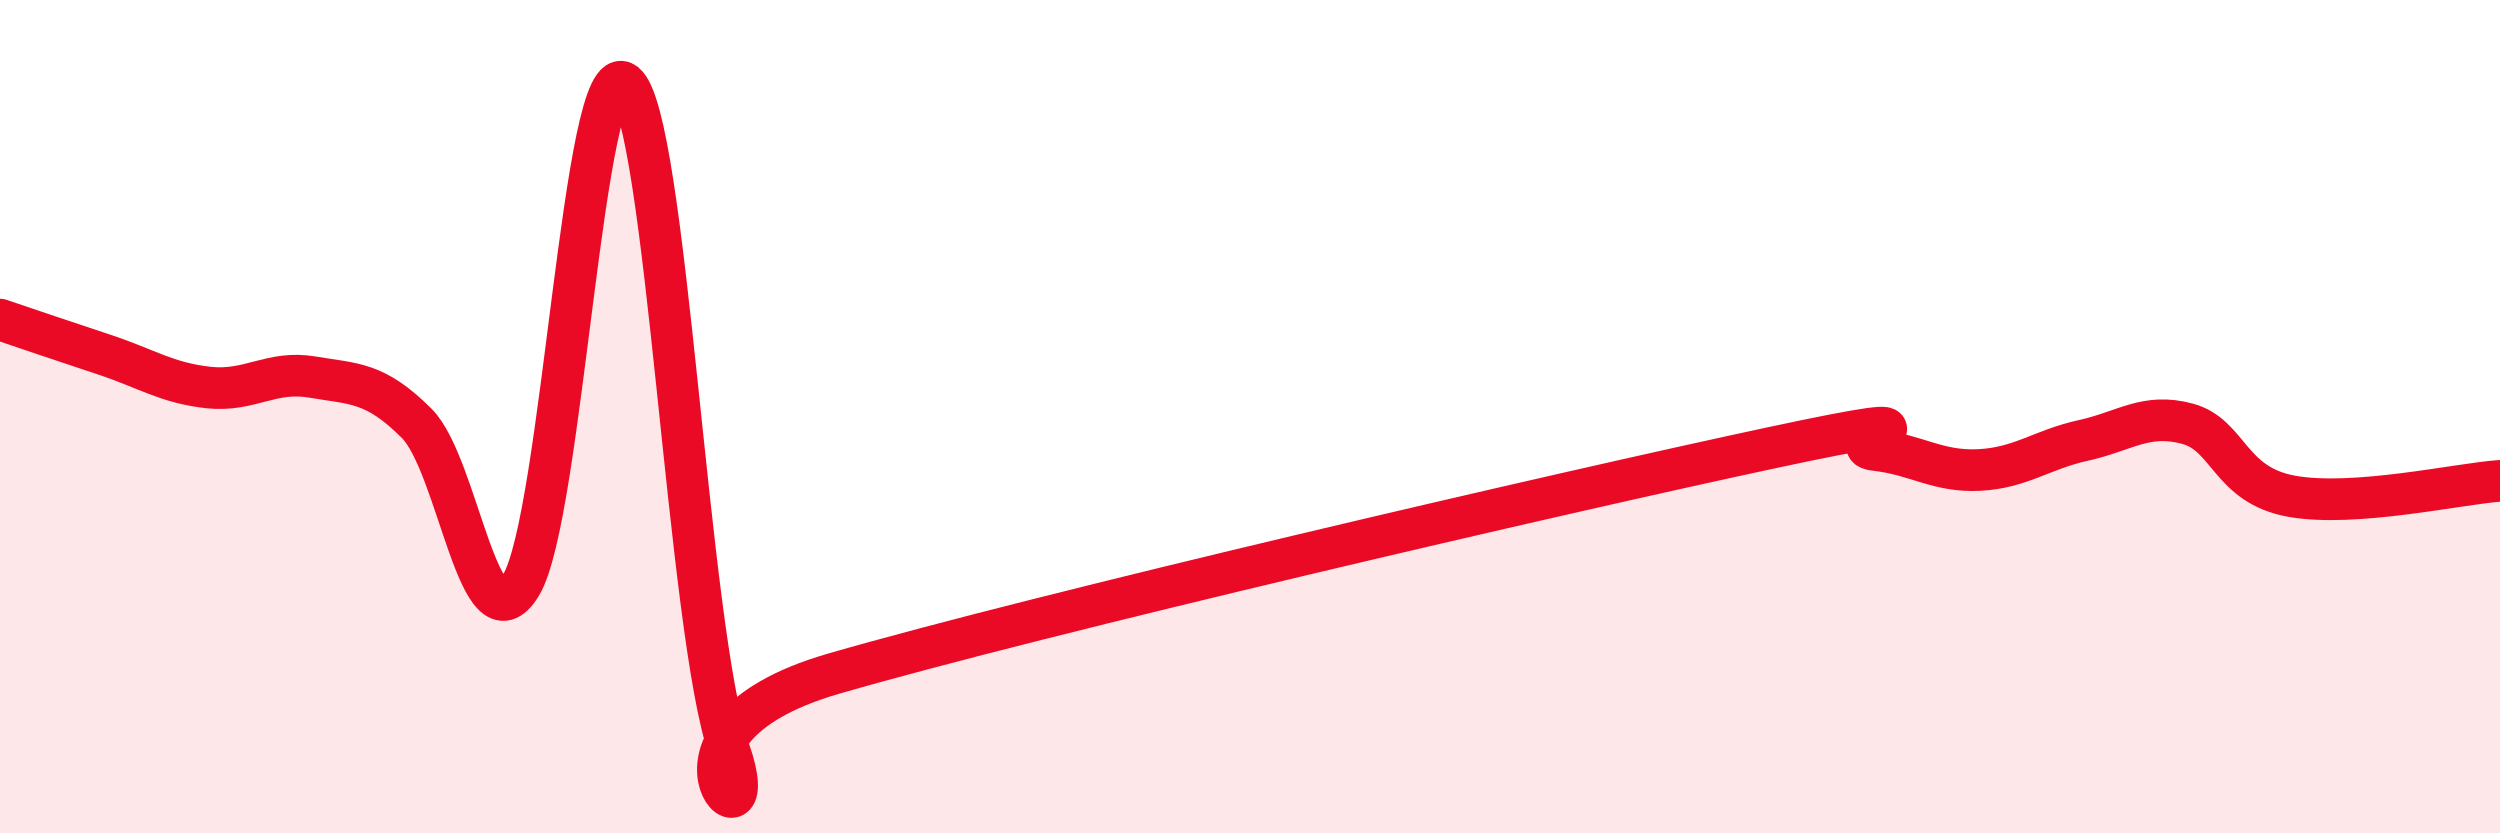
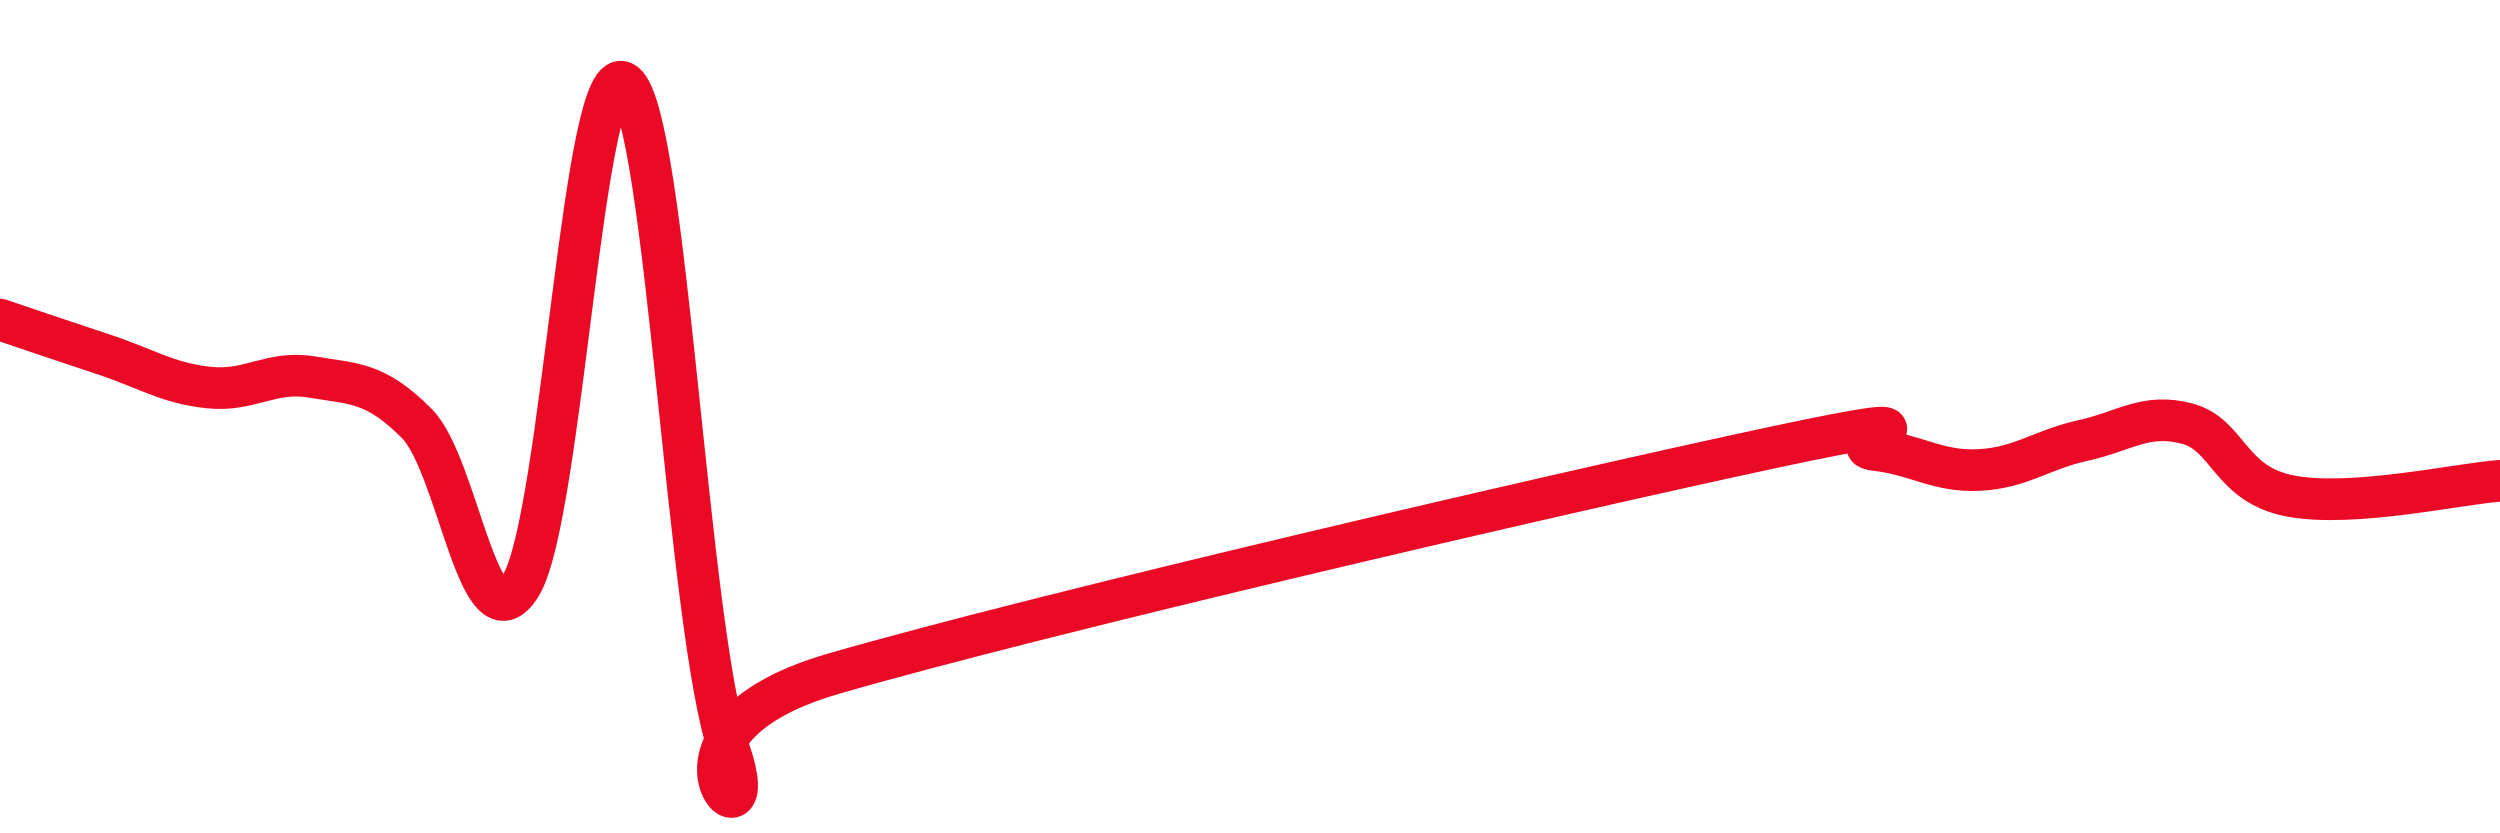
<svg xmlns="http://www.w3.org/2000/svg" width="60" height="20" viewBox="0 0 60 20">
-   <path d="M 0,7.67 C 0.5,7.84 1.5,8.18 2.5,8.51 C 3.5,8.84 4,9.19 5,9.3 C 6,9.41 6.5,8.88 7.5,9.05 C 8.5,9.22 9,9.16 10,10.16 C 11,11.16 11.5,15.68 12.5,14.05 C 13.5,12.42 14,1.21 15,2 C 16,2.79 16.5,15.17 17.5,18 C 18.5,20.83 15,17.62 20,16.17 C 25,14.72 37.5,11.82 42.5,10.75 C 47.5,9.68 44,10.69 45,10.8 C 46,10.91 46.5,11.33 47.5,11.28 C 48.5,11.23 49,10.79 50,10.57 C 51,10.35 51.5,9.9 52.5,10.17 C 53.5,10.44 53.5,11.64 55,11.91 C 56.5,12.18 59,11.61 60,11.54L60 20L0 20Z" fill="#EB0A25" opacity="0.1" stroke-linecap="round" stroke-linejoin="round" />
  <path d="M 0,7.67 C 0.5,7.84 1.5,8.18 2.5,8.51 C 3.5,8.84 4,9.19 5,9.3 C 6,9.41 6.5,8.88 7.5,9.05 C 8.5,9.22 9,9.16 10,10.16 C 11,11.16 11.5,15.68 12.5,14.05 C 13.5,12.42 14,1.21 15,2 C 16,2.79 16.5,15.17 17.5,18 C 18.5,20.83 15,17.62 20,16.17 C 25,14.72 37.5,11.82 42.5,10.75 C 47.5,9.68 44,10.69 45,10.8 C 46,10.91 46.5,11.33 47.5,11.28 C 48.5,11.23 49,10.79 50,10.57 C 51,10.35 51.5,9.9 52.5,10.17 C 53.5,10.44 53.5,11.64 55,11.91 C 56.5,12.18 59,11.61 60,11.54" stroke="#EB0A25" stroke-width="1" fill="none" stroke-linecap="round" stroke-linejoin="round" />
</svg>